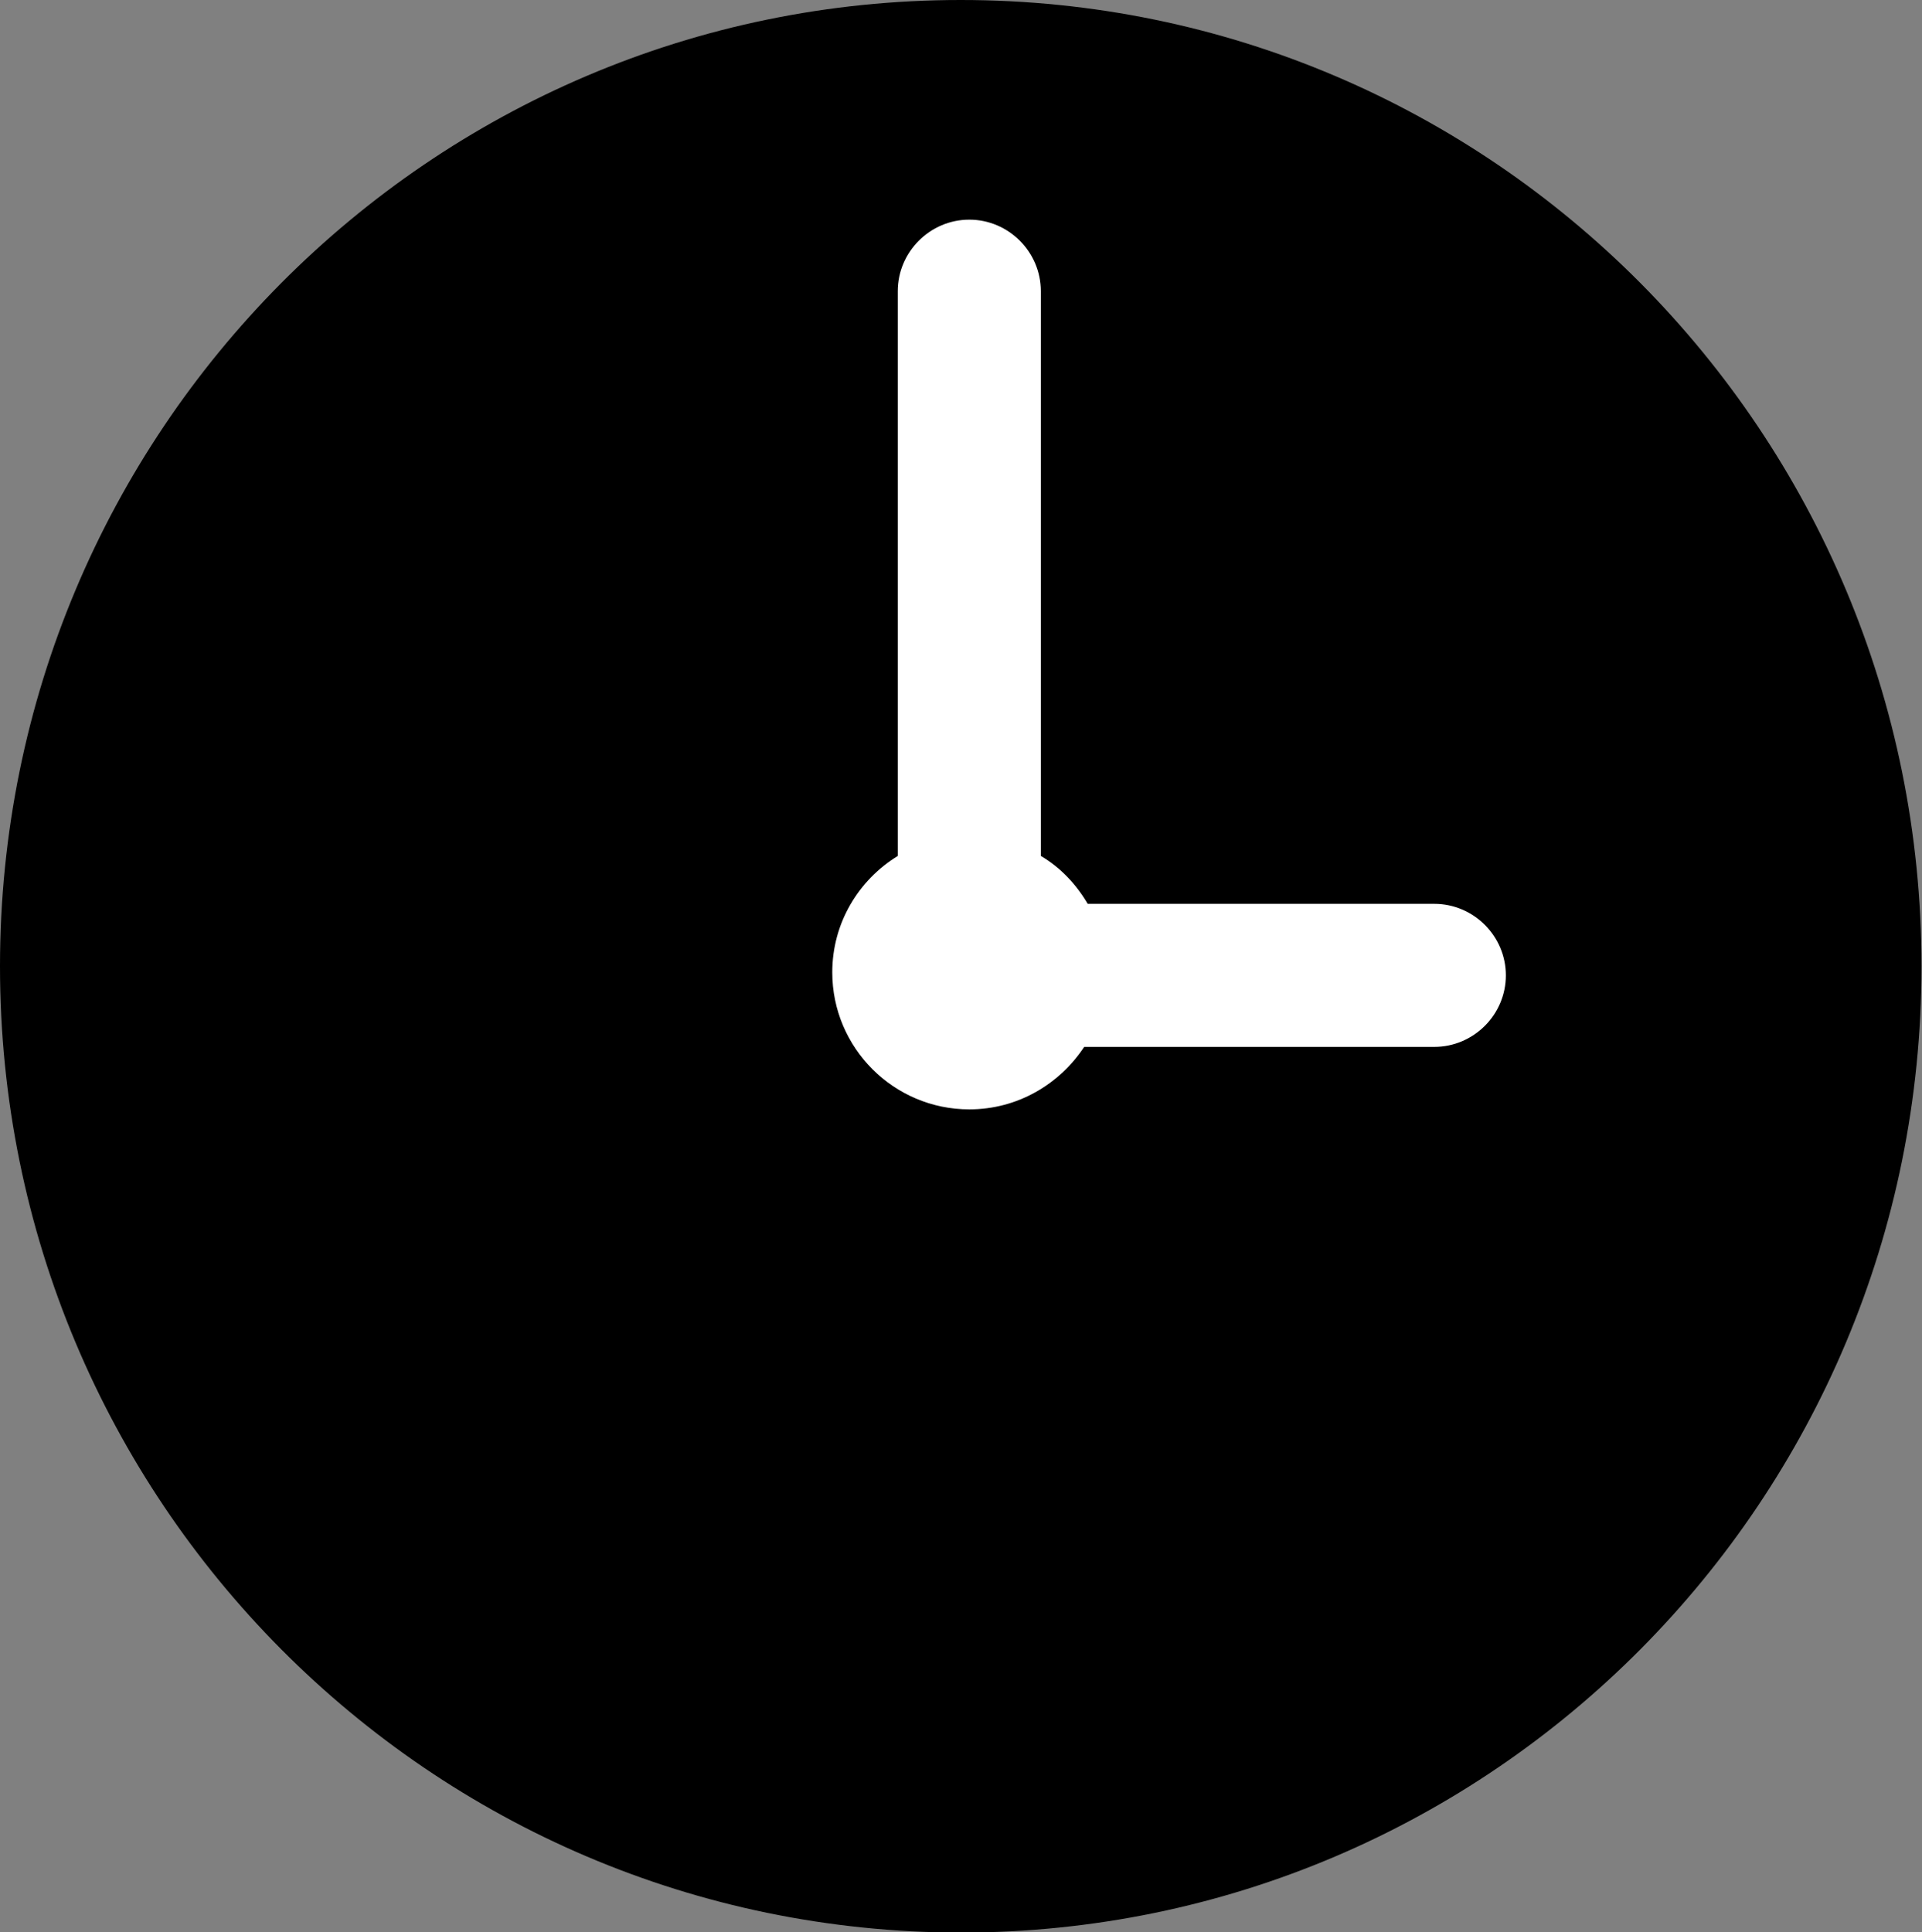
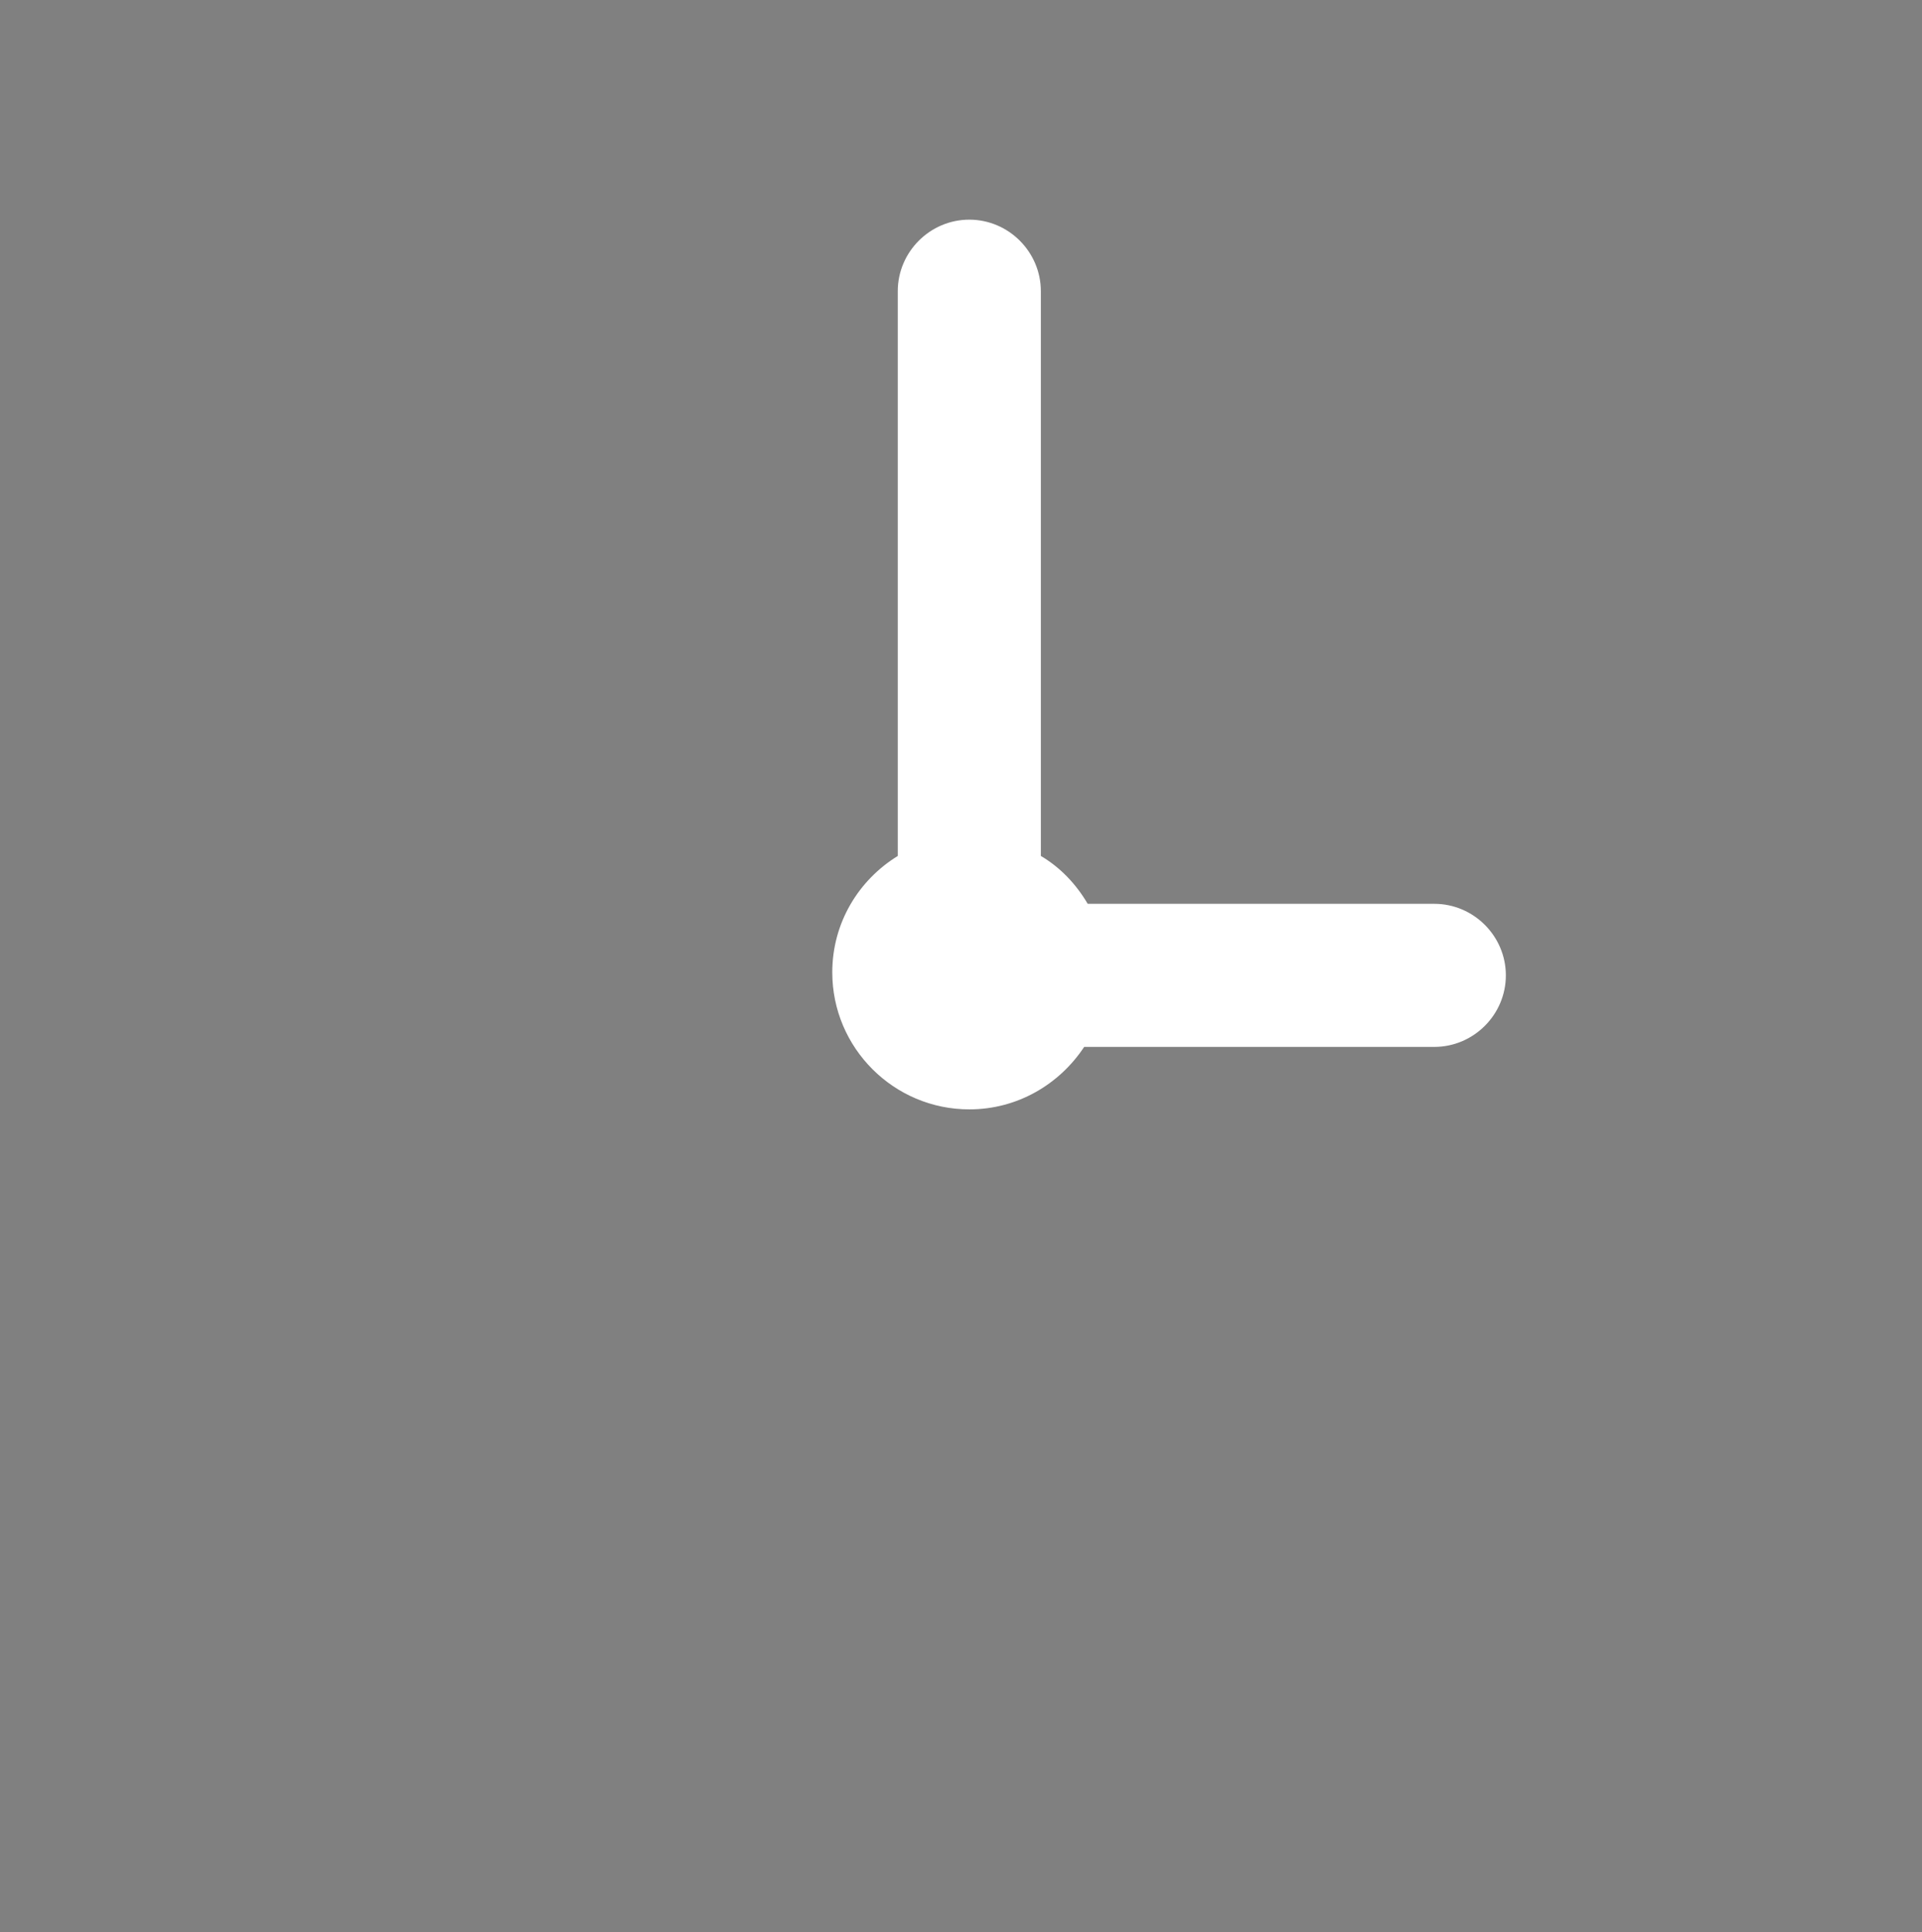
<svg xmlns="http://www.w3.org/2000/svg" data-name="レイヤー 2" viewBox="0 0 38.15 38.35">
  <rect x="0" y="0" width="38.15" height="38.35" fill="#808080" stroke="none" />
  <g data-name="レイヤー 1">
-     <path d="M19.07 0C8.53 0 0 8.59 0 19.18s8.53 19.17 19.07 19.18c10.54 0 19.07-8.59 19.07-19.18S29.62 0 19.07 0z" />
    <path d="M28.48 17.94h-6.89c-.23-.39-.54-.72-.93-.95V5.78c0-.78-.64-1.42-1.42-1.42s-1.42.64-1.42 1.42v11.21c-.78.48-1.3 1.33-1.3 2.31 0 1.5 1.22 2.72 2.72 2.72.96 0 1.79-.5 2.28-1.24h6.95c.78 0 1.42-.64 1.42-1.42s-.64-1.42-1.42-1.42z" style="fill:#fff" />
  </g>
</svg>